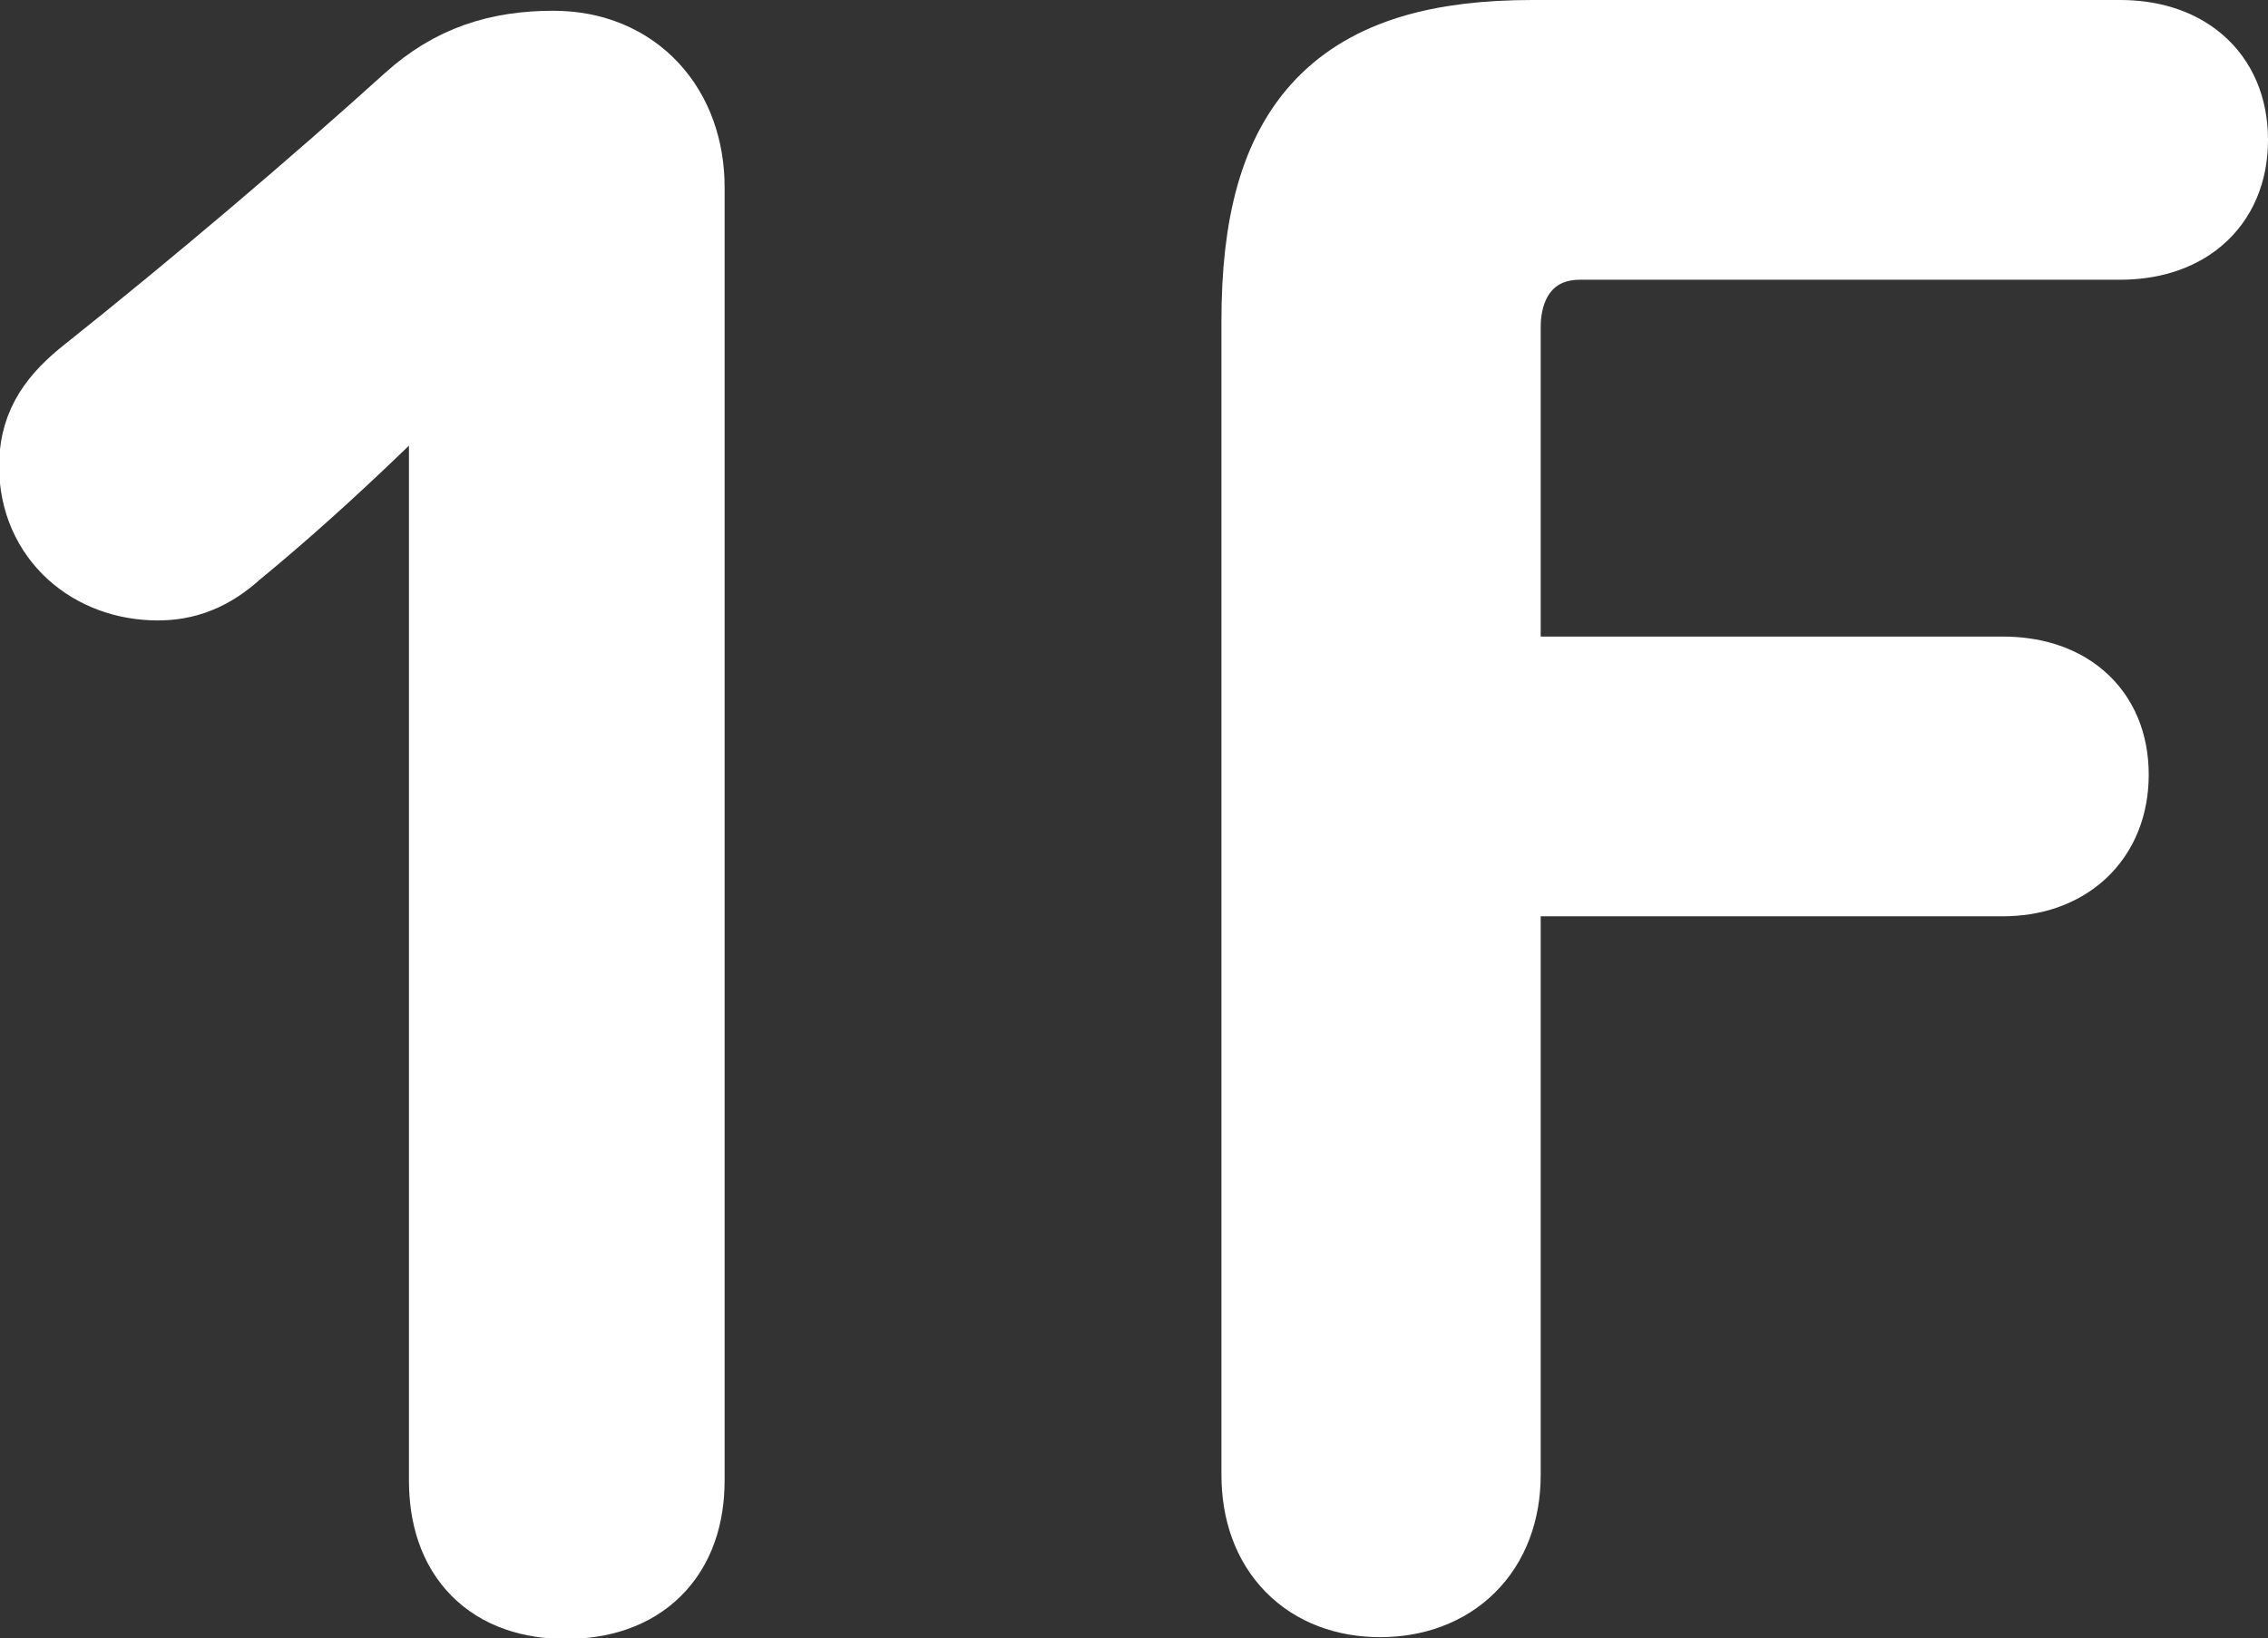
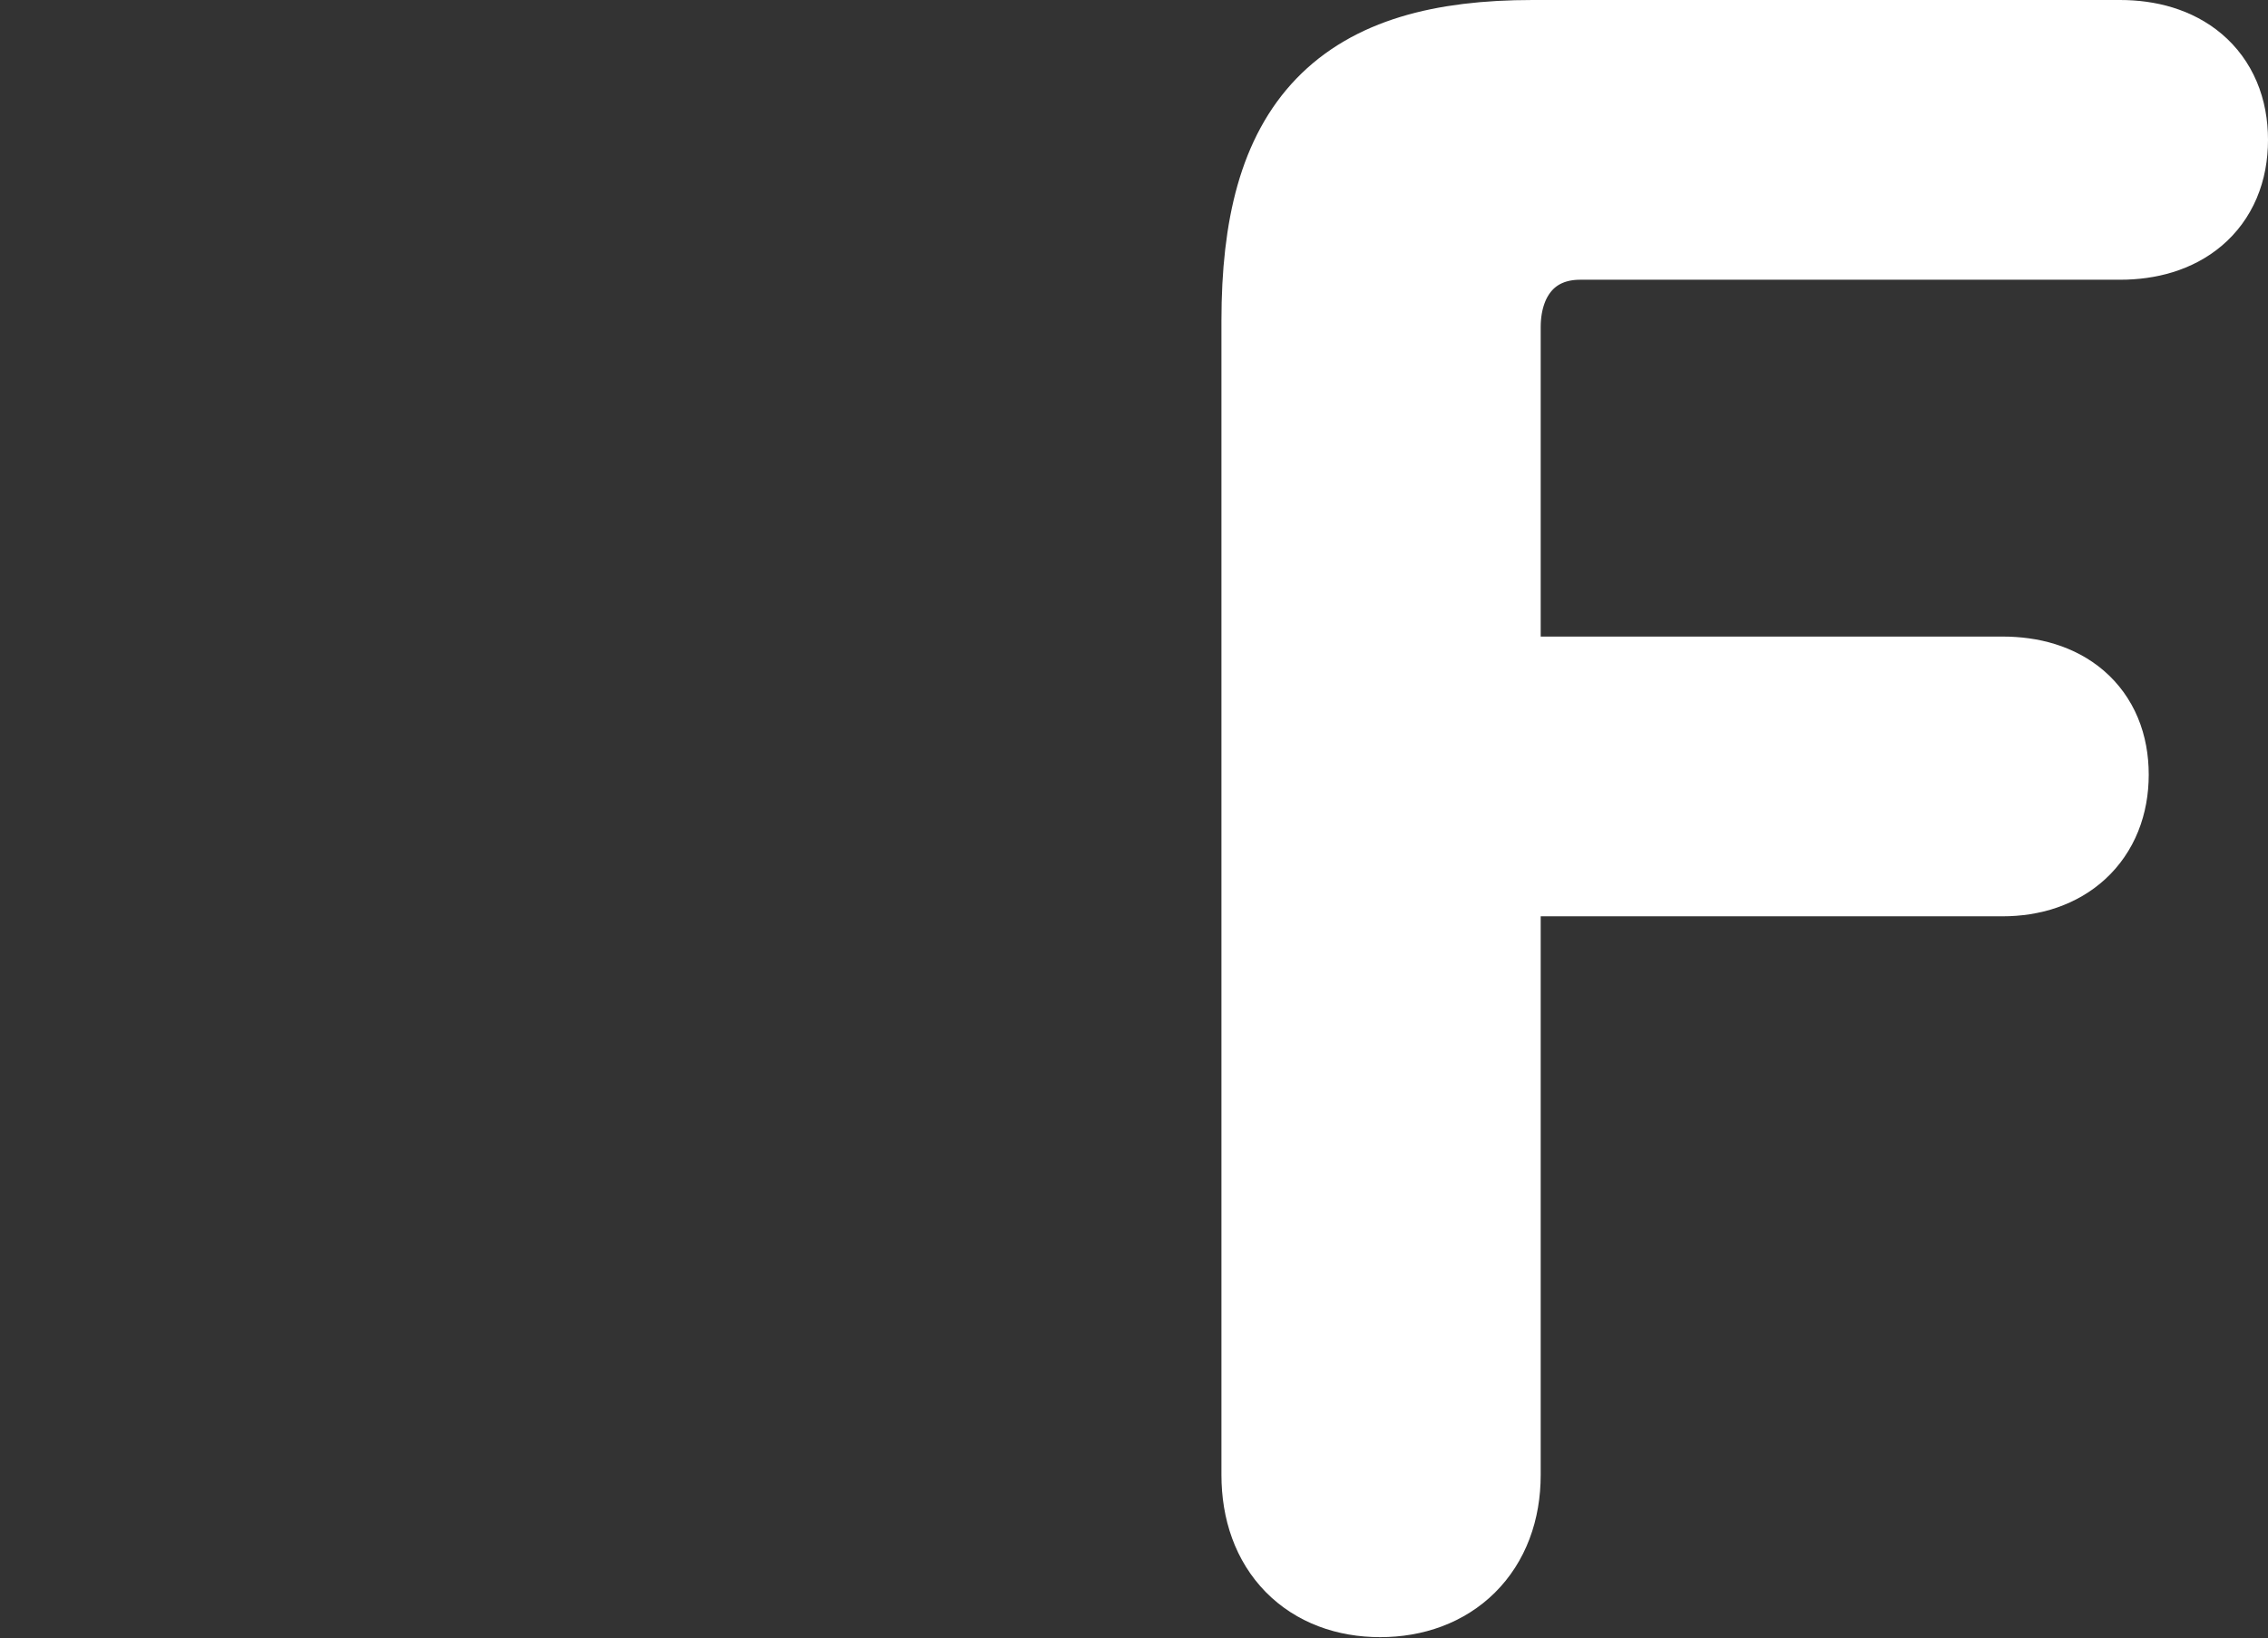
<svg xmlns="http://www.w3.org/2000/svg" id="_レイヤー_2" data-name="レイヤー 2" width="25.29" height="18.27" viewBox="0 0 25.29 18.27">
  <rect x="0" y="0" width="25.29" height="18.27" fill="#333333" stroke="none" />
  <defs>
    <style>
      .cls-1 {
        fill: #fff;
        stroke: #fff;
        stroke-linecap: round;
        stroke-linejoin: round;
        stroke-width: 1.42px;
      }
    </style>
  </defs>
  <g id="menu">
    <g>
-       <path class="cls-1" d="M5.28,3.24c-.8.83-1.79,1.82-2.85,2.69-.23.21-.44.28-.67.28-.58,0-1.06-.39-1.06-1.01,0-.3.11-.51.41-.76,1.33-1.06,2.62-2.16,3.66-3.1.41-.37.85-.51,1.4-.51.74,0,1.2.53,1.2,1.26v14.42c0,.69-.39,1.06-1.06,1.06s-1.04-.37-1.04-1.06V3.24Z" />
      <path class="cls-1" d="M14.33,3.58c0-2.07.78-2.87,2.76-2.87h6.55c.55,0,.94.28.94.85s-.39.85-.94.85h-6.02c-.69,0-1.15.51-1.15,1.24v4.16h5.86c.55,0,.92.28.92.83s-.37.87-.92.87h-5.86v6.94c0,.69-.44,1.1-1.08,1.1s-1.06-.41-1.06-1.1V3.58Z" />
    </g>
  </g>
</svg>